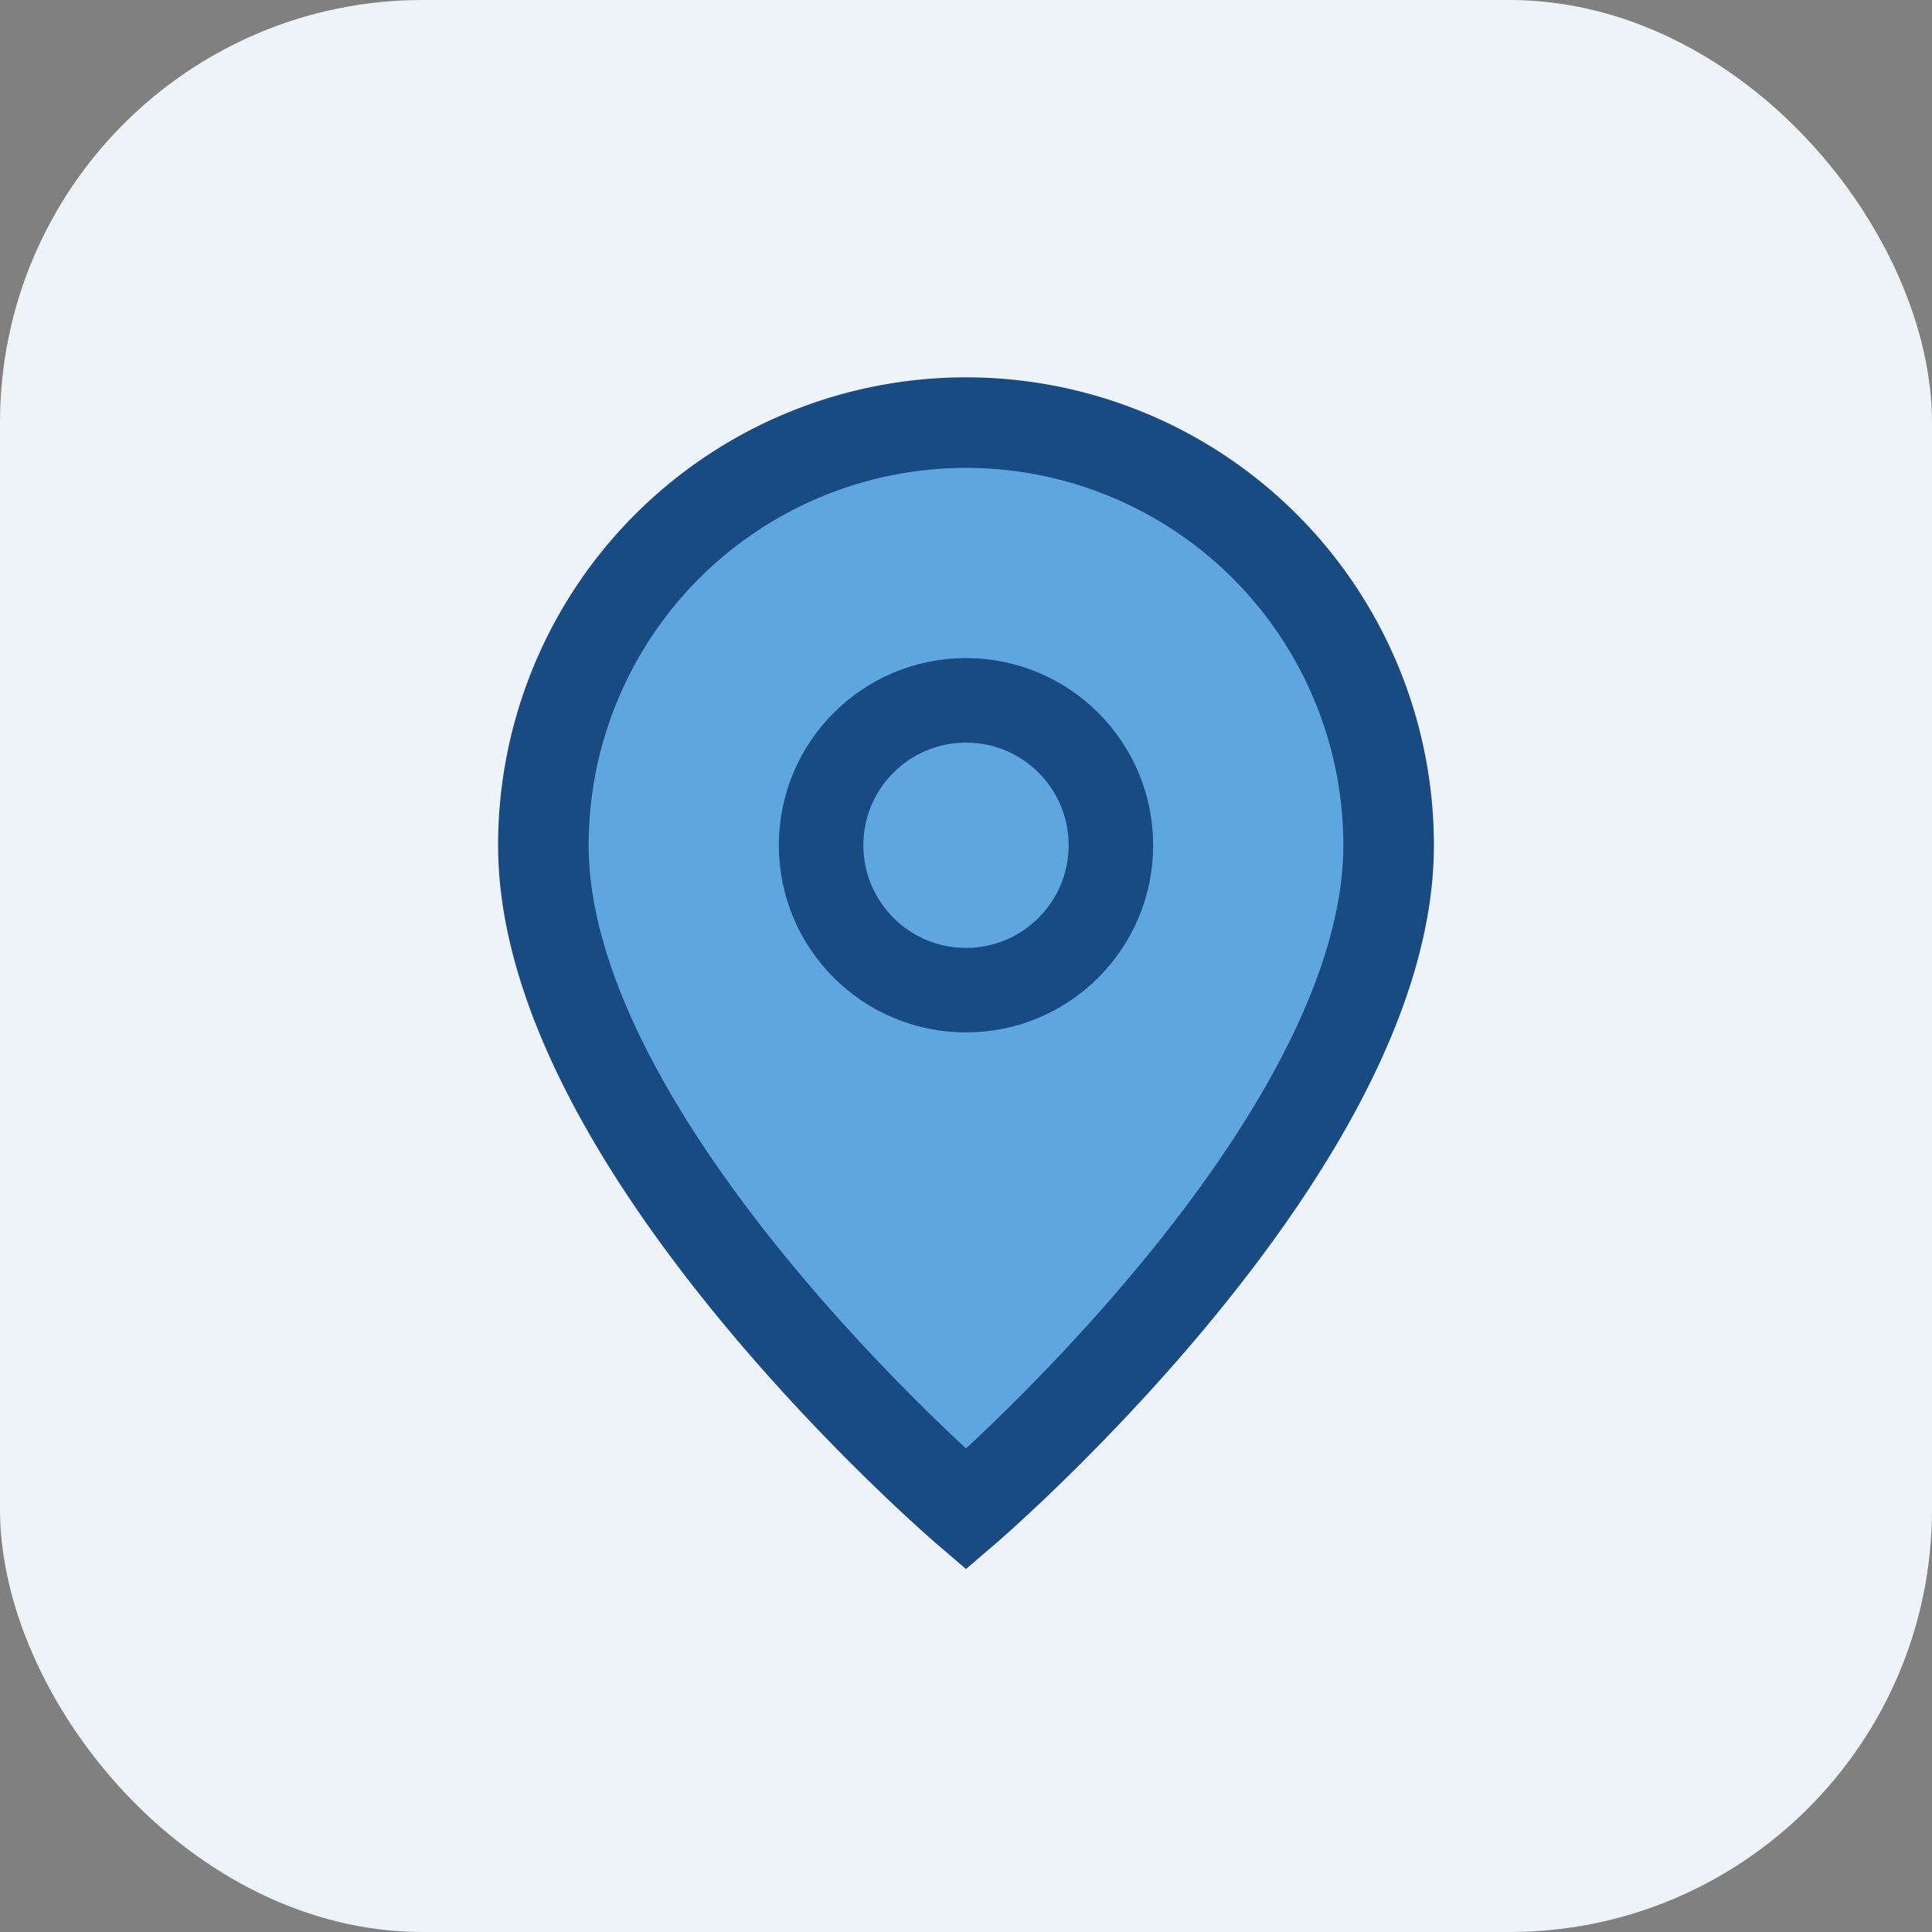
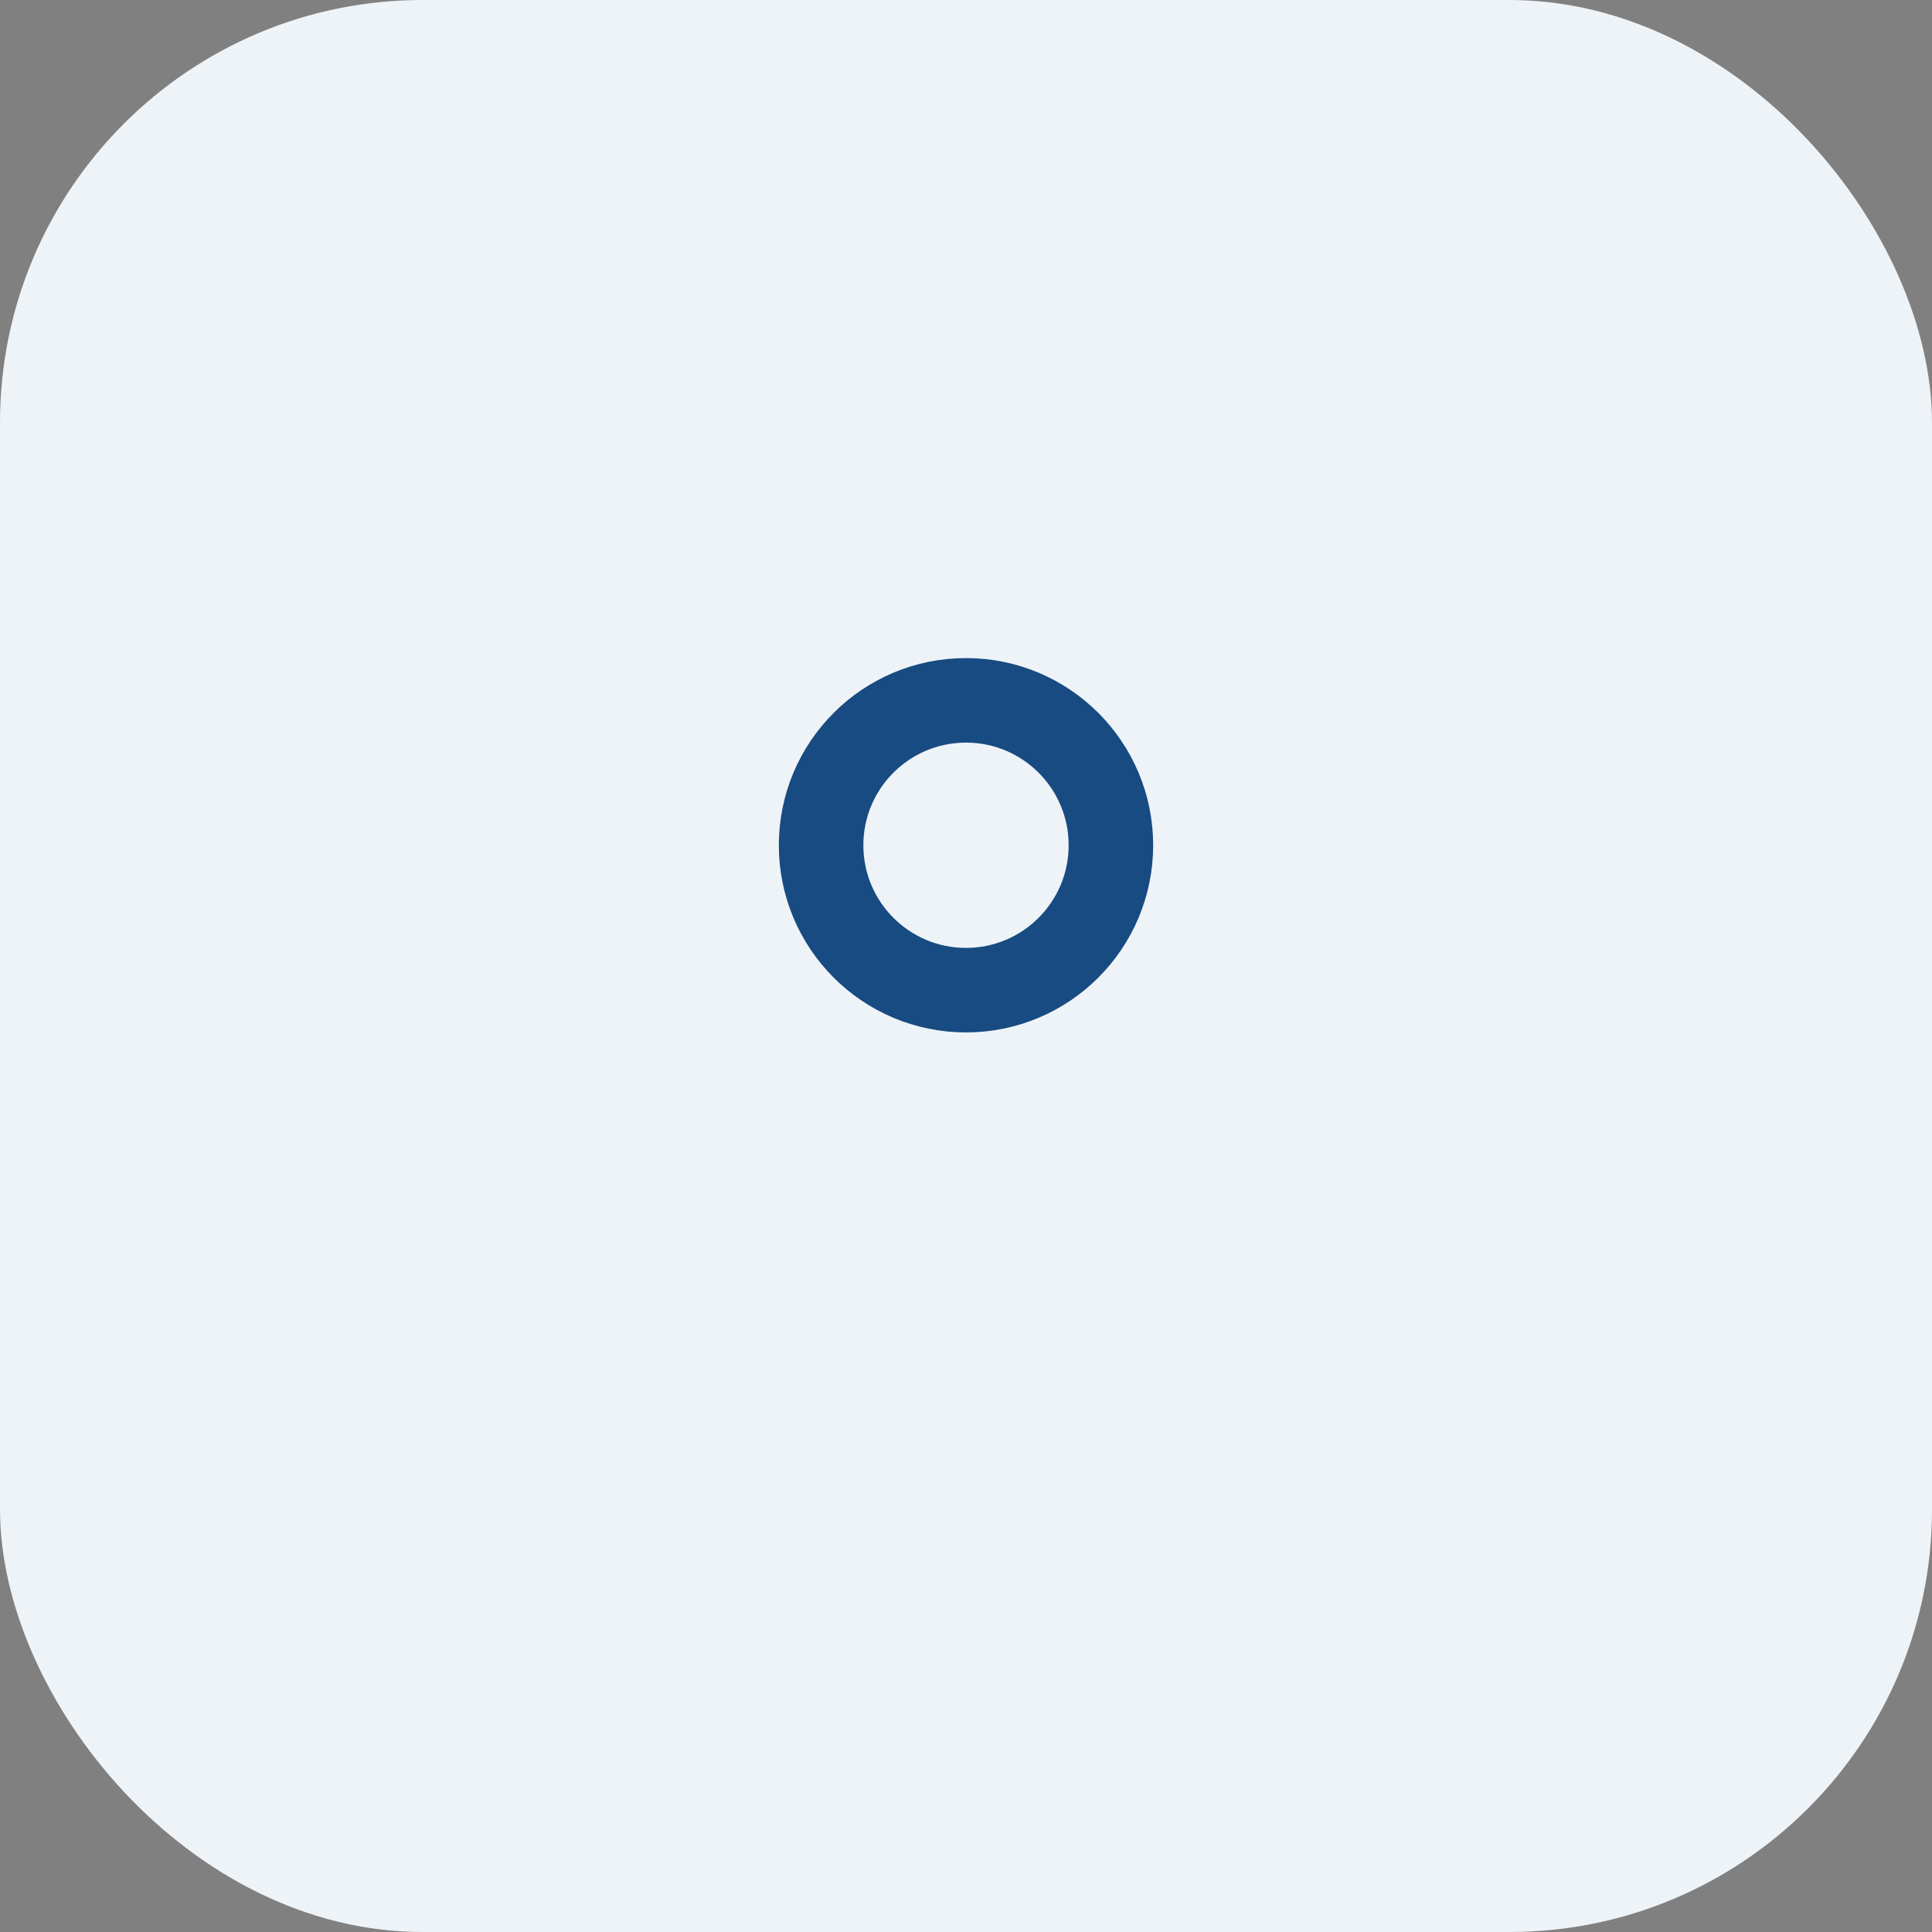
<svg xmlns="http://www.w3.org/2000/svg" viewBox="0 0 32 32" width="32" height="32">
  <rect x="0" y="0" width="32" height="32" fill="#808080" stroke="none" />
  <rect width="32" height="32" rx="7" fill="#EEF3F8" />
-   <path d="M16 25s7-6 7-11a7 7 0 1 0-14 0c0 5 7 11 7 11z" fill="#5DA6DF" stroke="#174B82" stroke-width="1.5" />
  <circle cx="16" cy="14" r="2.4" fill="none" stroke="#174B82" stroke-width="1.4" />
</svg>